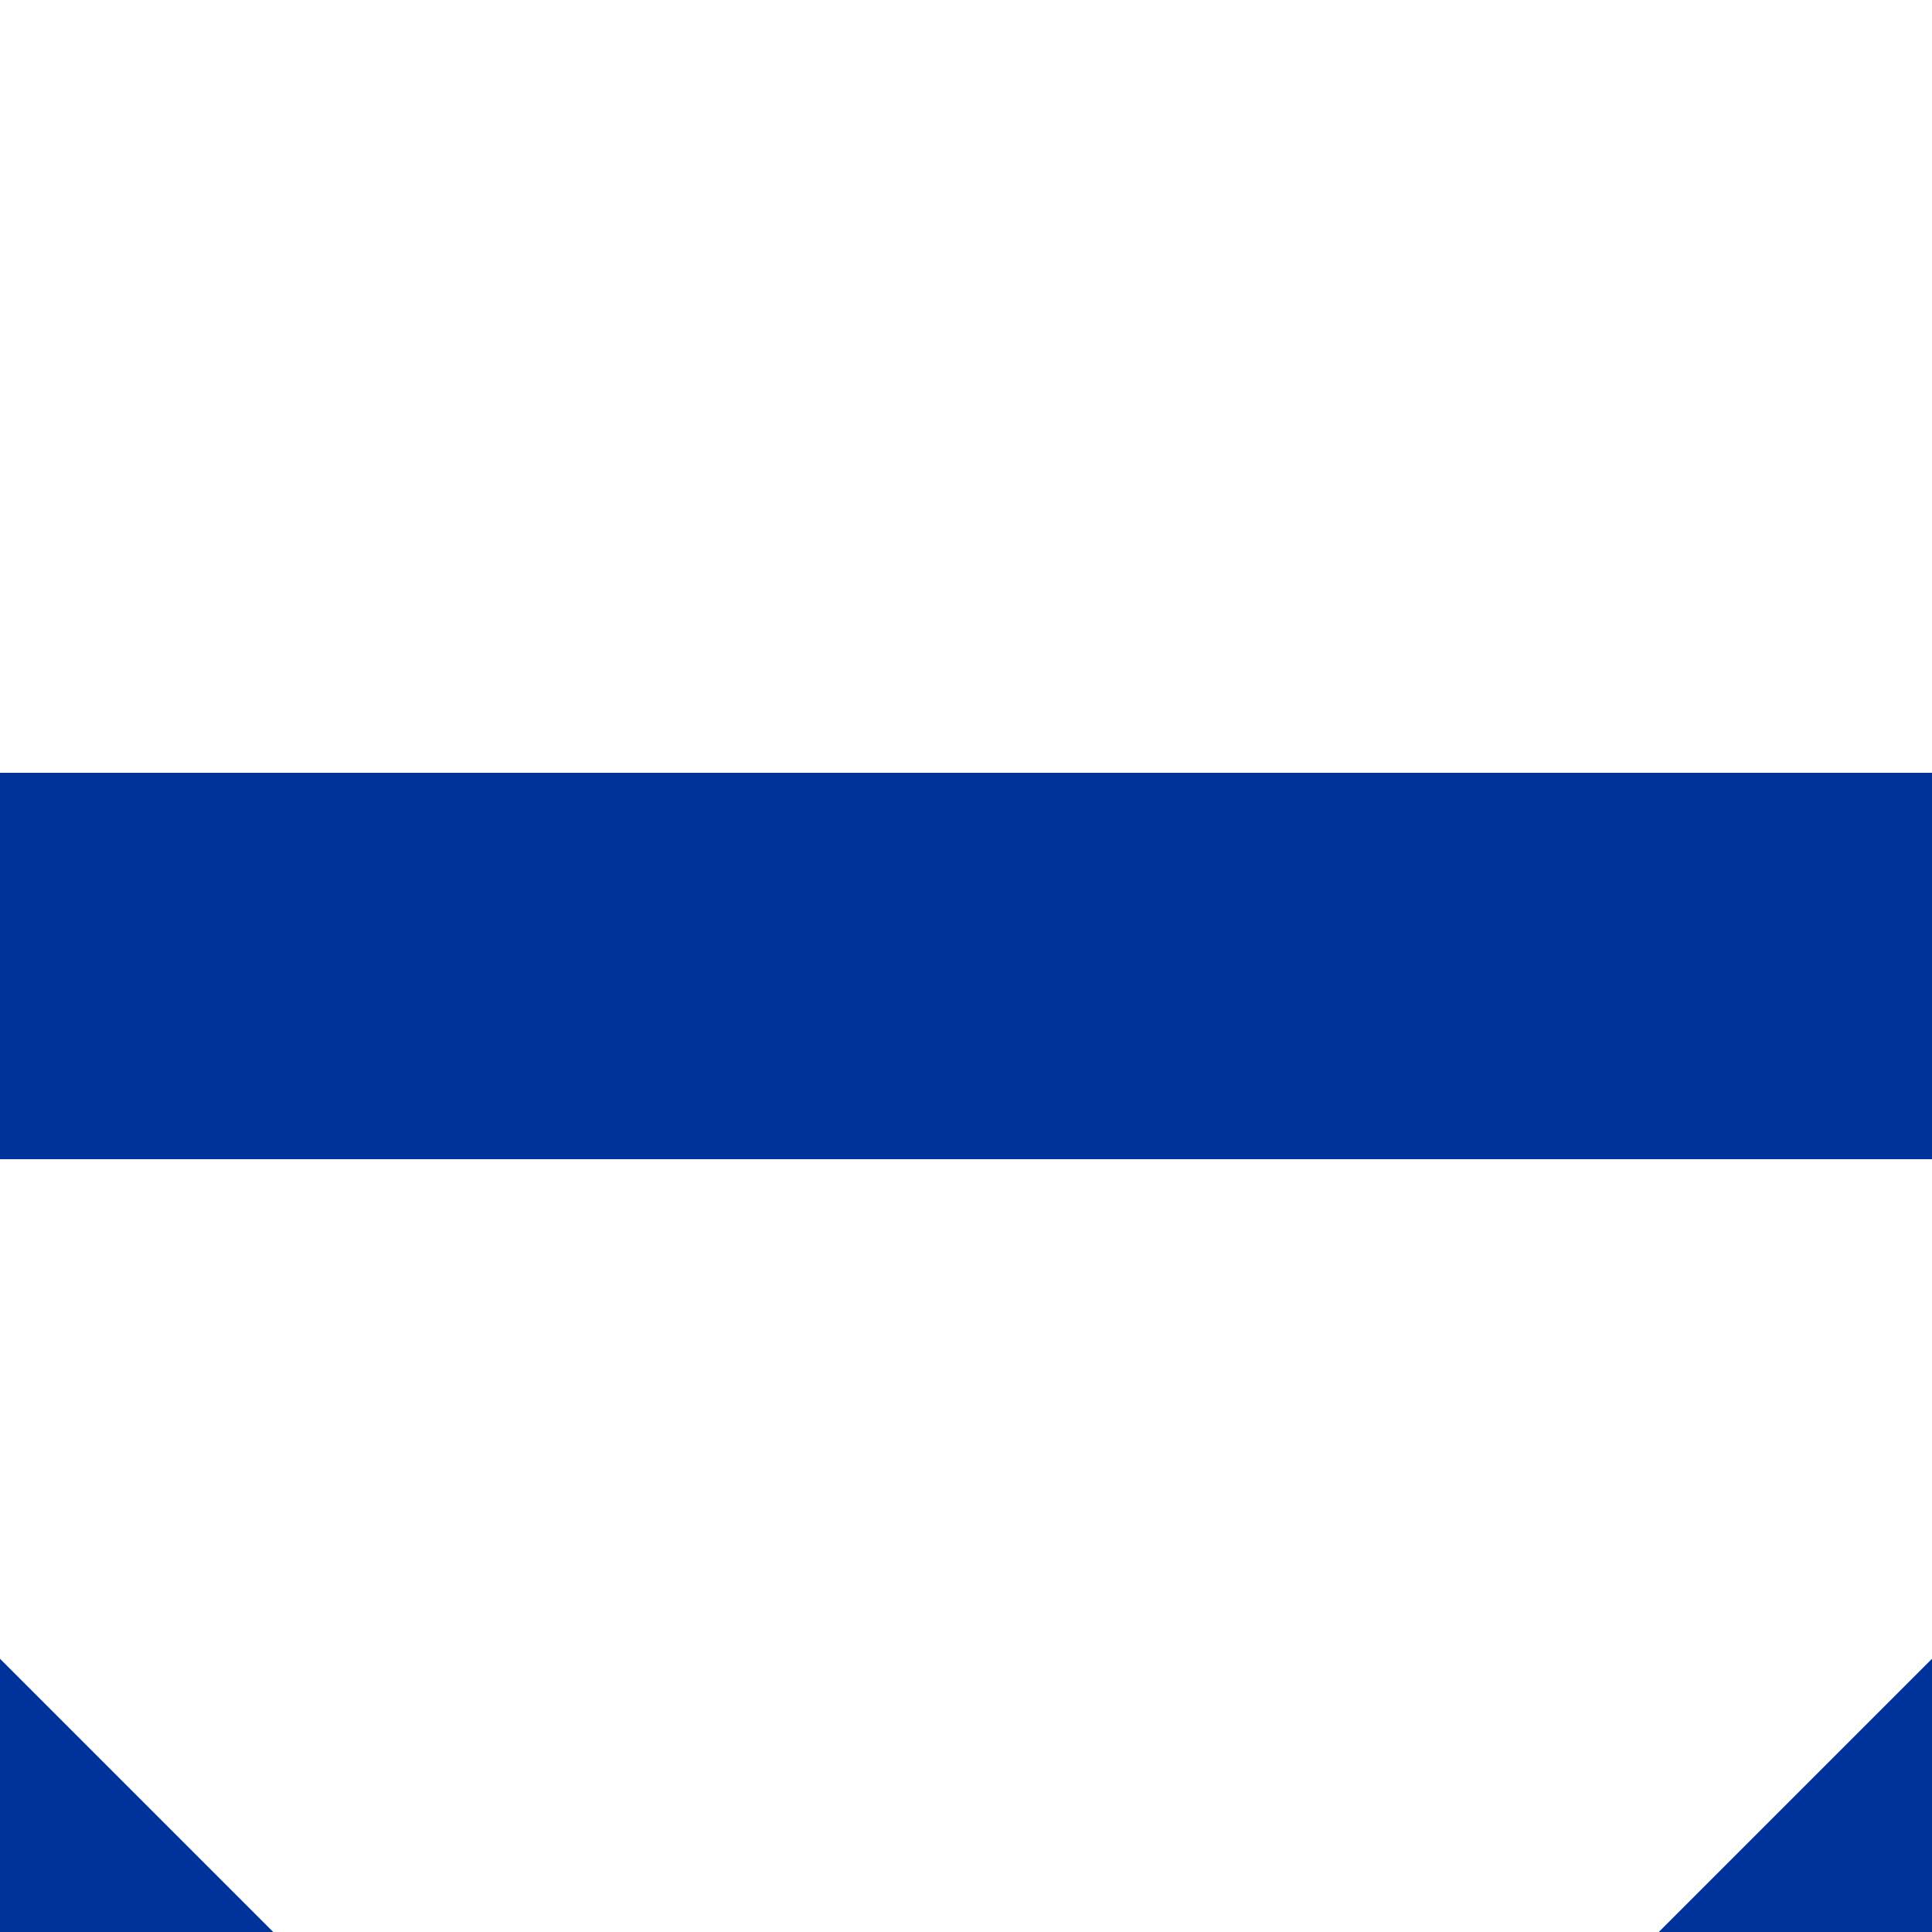
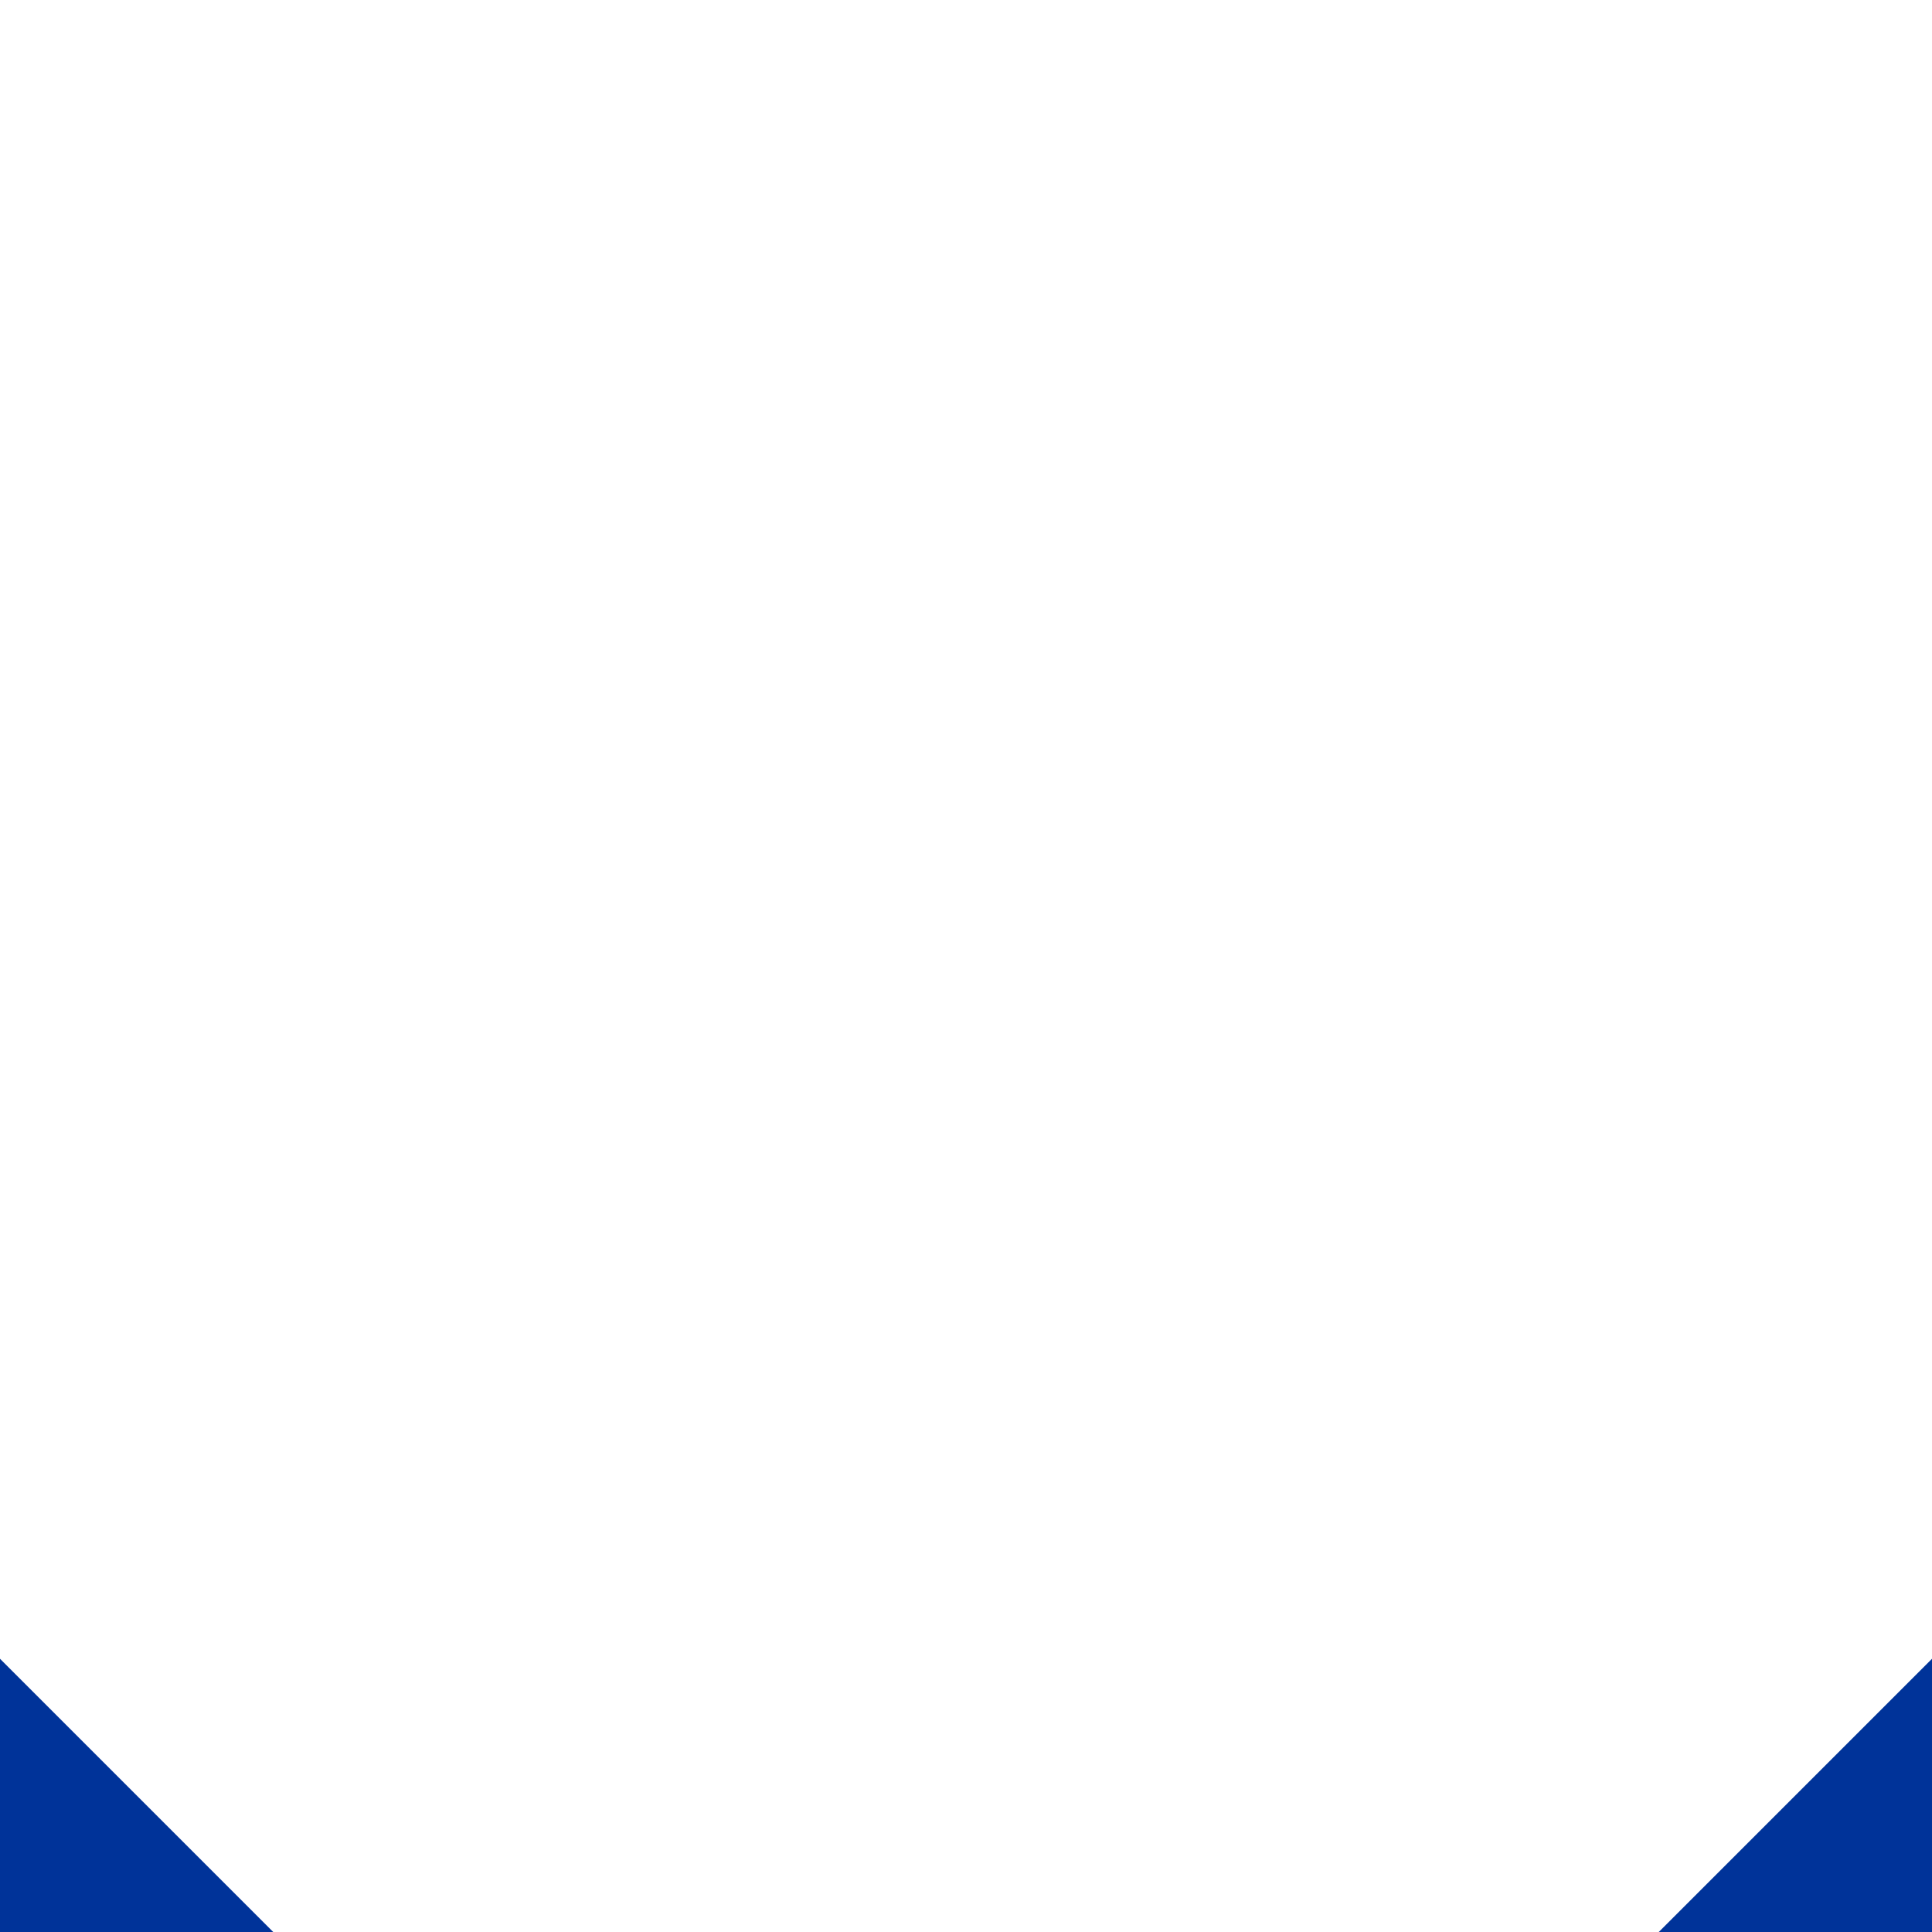
<svg xmlns="http://www.w3.org/2000/svg" width="500" height="500">
  <title>uSTRq+c23</title>
-   <path stroke="#003399" d="m -40,460 80,80 m 420,0 80,-80 M 0,250 H 500" stroke-width="100" />
+   <path stroke="#003399" d="m -40,460 80,80 m 420,0 80,-80 H 500" stroke-width="100" />
</svg>